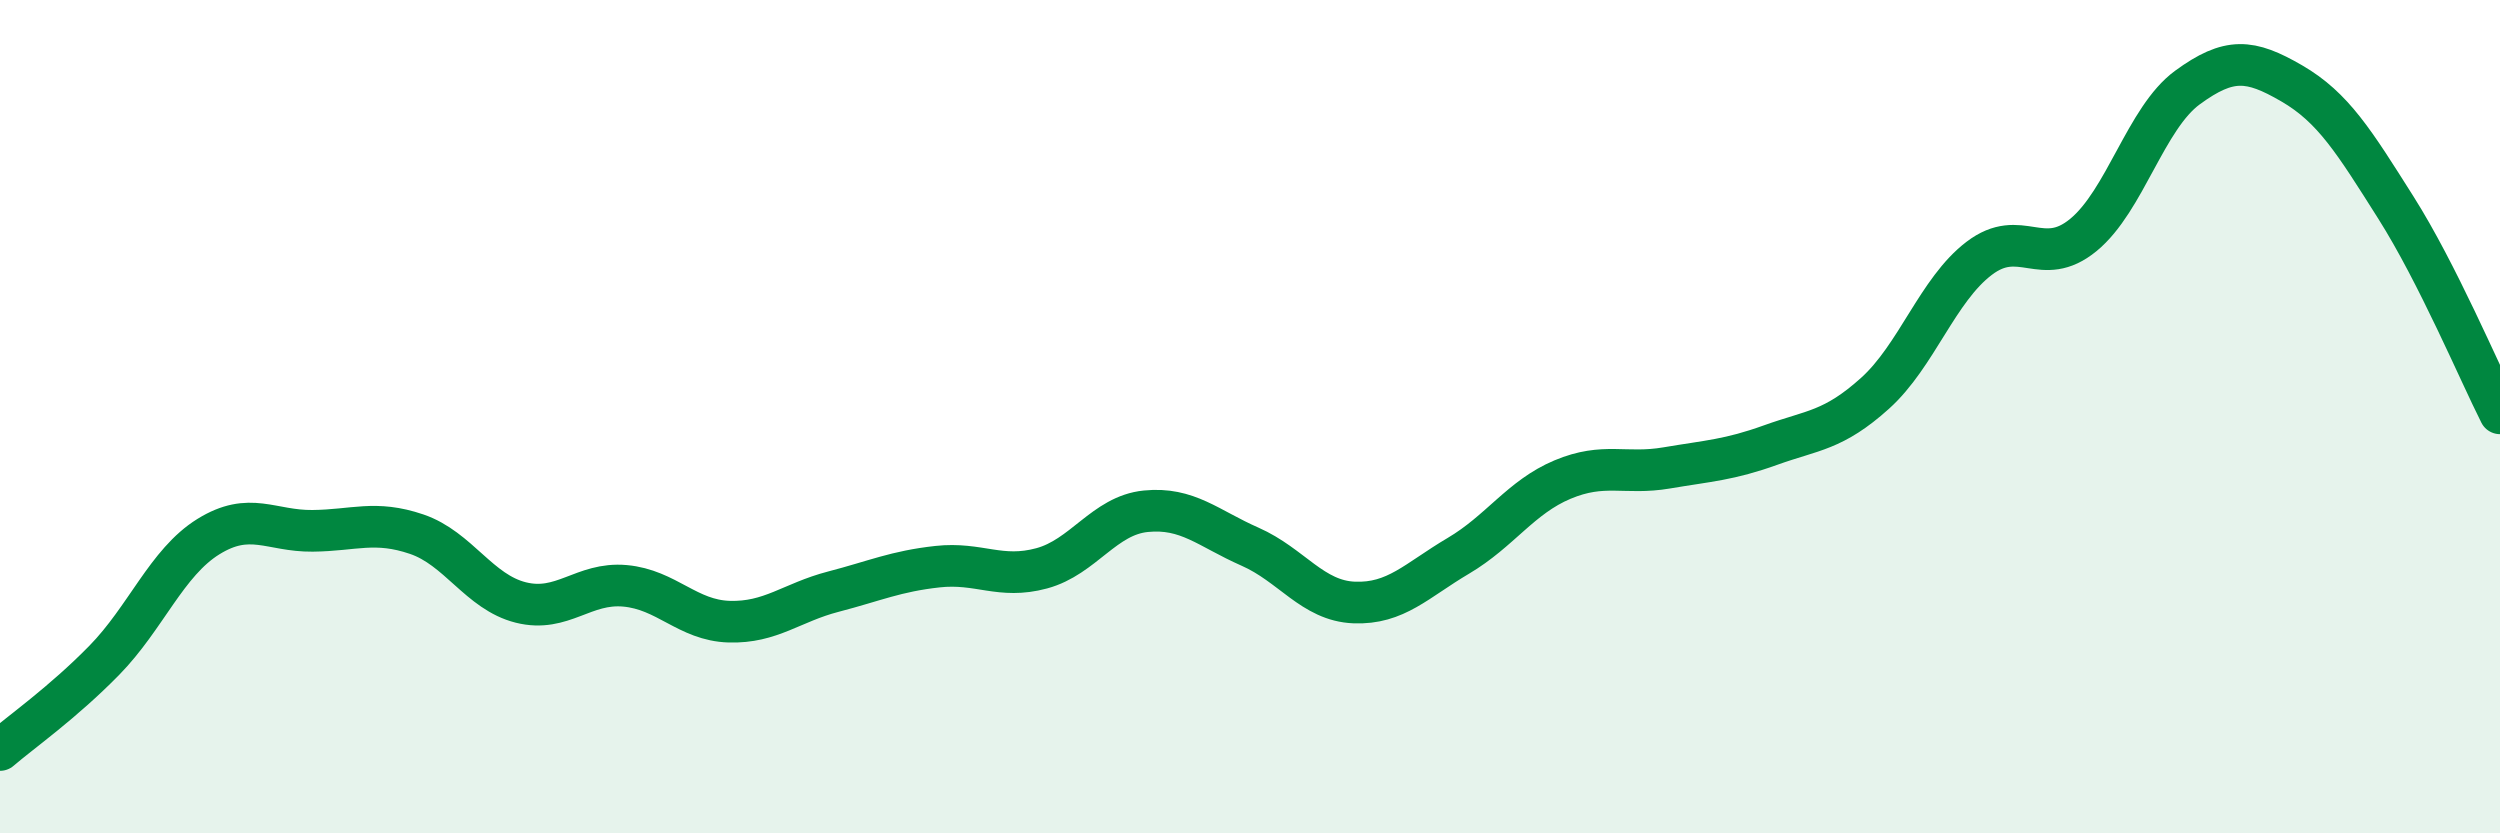
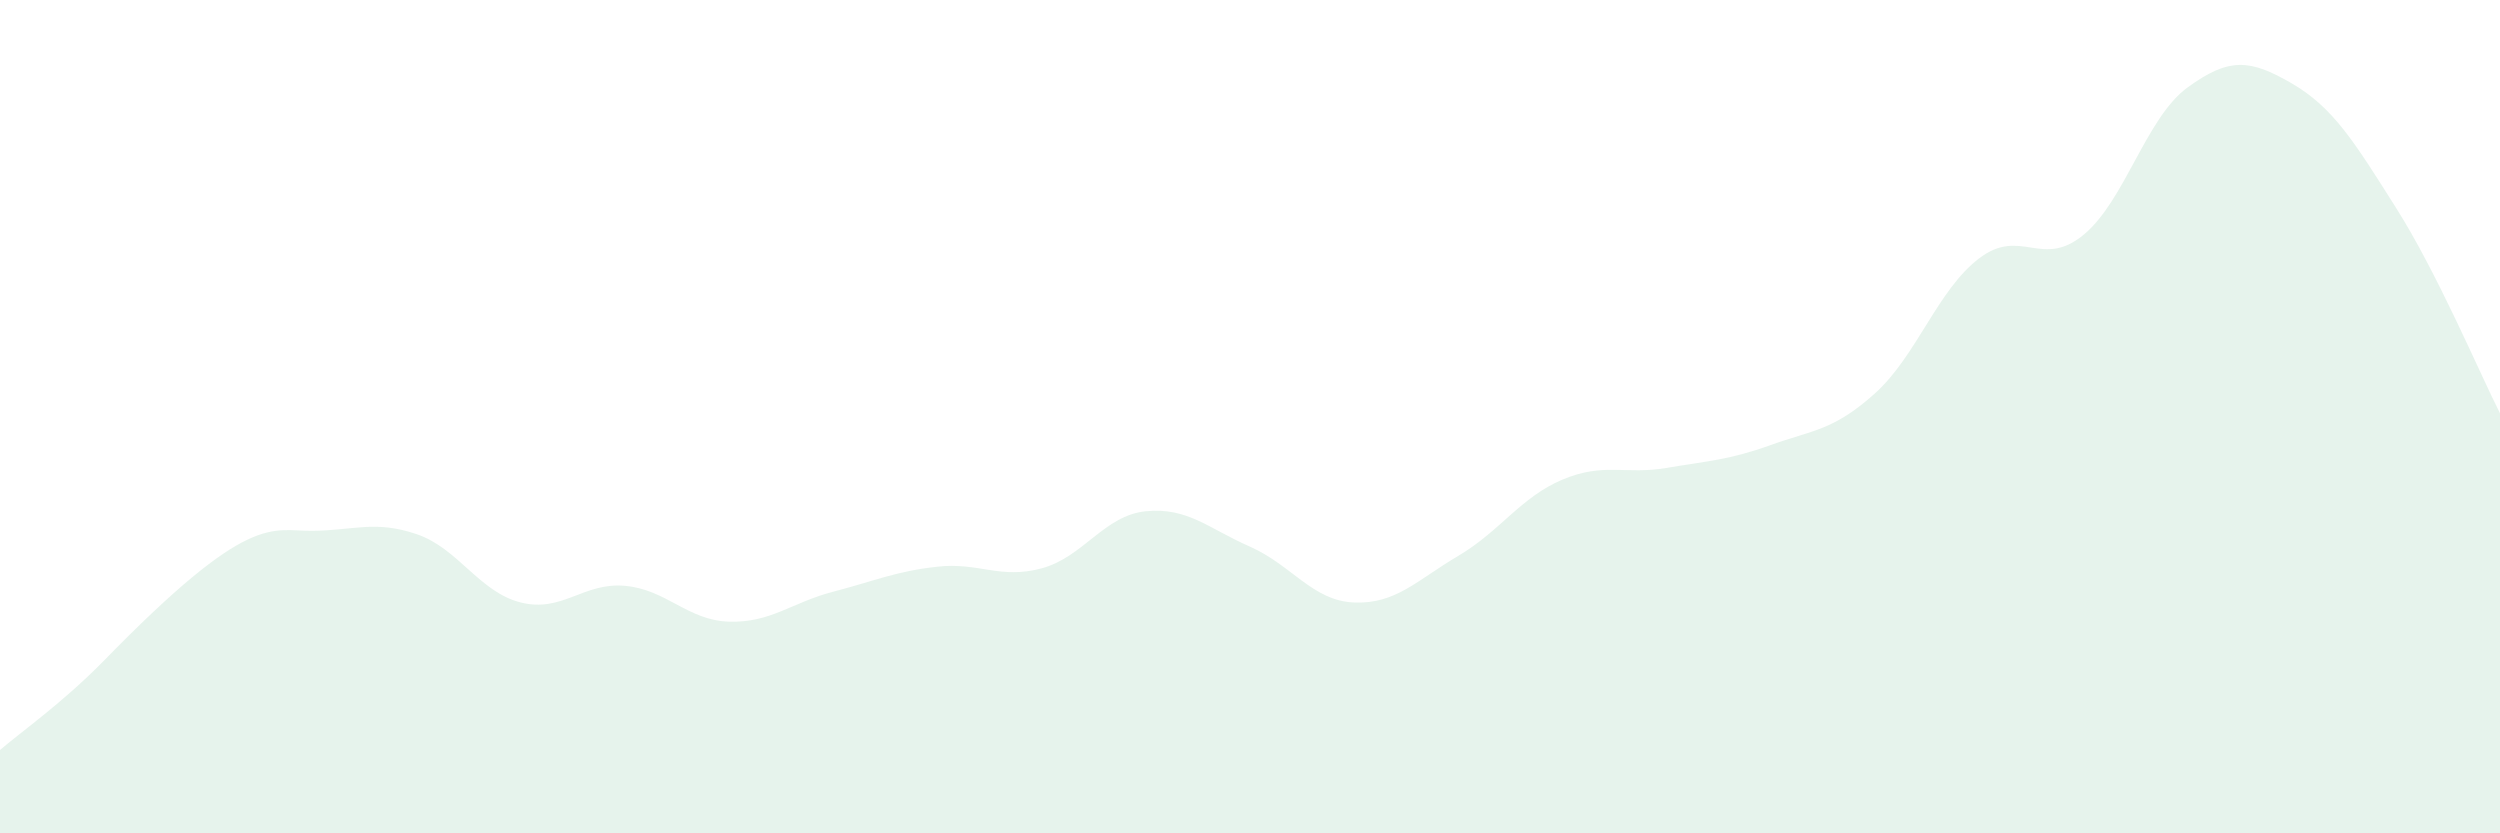
<svg xmlns="http://www.w3.org/2000/svg" width="60" height="20" viewBox="0 0 60 20">
-   <path d="M 0,18 C 0.5,17.57 1.5,16.87 2.5,15.85 C 3.5,14.83 4,13.5 5,12.88 C 6,12.26 6.5,12.75 7.5,12.74 C 8.5,12.73 9,12.48 10,12.82 C 11,13.16 11.5,14.21 12.5,14.46 C 13.5,14.71 14,13.97 15,14.06 C 16,14.15 16.5,14.89 17.5,14.92 C 18.5,14.95 19,14.46 20,14.2 C 21,13.94 21.5,13.71 22.5,13.6 C 23.5,13.49 24,13.91 25,13.64 C 26,13.37 26.5,12.37 27.5,12.27 C 28.5,12.17 29,12.68 30,13.12 C 31,13.56 31.5,14.42 32.5,14.46 C 33.5,14.5 34,13.93 35,13.34 C 36,12.75 36.5,11.93 37.5,11.51 C 38.5,11.09 39,11.4 40,11.23 C 41,11.06 41.5,11.04 42.5,10.68 C 43.5,10.32 44,10.34 45,9.44 C 46,8.54 46.5,6.96 47.5,6.2 C 48.5,5.44 49,6.46 50,5.64 C 51,4.82 51.5,2.83 52.5,2.1 C 53.5,1.37 54,1.42 55,2 C 56,2.58 56.5,3.4 57.5,4.98 C 58.5,6.56 59.5,8.93 60,9.92L60 20L0 20Z" fill="#008740" opacity="0.1" stroke-linecap="round" stroke-linejoin="round" />
-   <path d="M 0,18 C 0.5,17.57 1.5,16.87 2.5,15.85 C 3.5,14.83 4,13.5 5,12.88 C 6,12.26 6.5,12.75 7.5,12.74 C 8.5,12.73 9,12.48 10,12.82 C 11,13.16 11.5,14.21 12.5,14.46 C 13.5,14.71 14,13.97 15,14.06 C 16,14.15 16.5,14.89 17.5,14.92 C 18.5,14.95 19,14.46 20,14.2 C 21,13.94 21.5,13.71 22.5,13.6 C 23.5,13.49 24,13.91 25,13.64 C 26,13.37 26.5,12.37 27.5,12.27 C 28.5,12.17 29,12.68 30,13.12 C 31,13.56 31.5,14.42 32.5,14.46 C 33.5,14.5 34,13.93 35,13.34 C 36,12.75 36.5,11.93 37.5,11.51 C 38.5,11.09 39,11.4 40,11.23 C 41,11.06 41.5,11.04 42.5,10.68 C 43.5,10.32 44,10.34 45,9.44 C 46,8.54 46.5,6.96 47.5,6.2 C 48.5,5.44 49,6.46 50,5.64 C 51,4.82 51.5,2.83 52.5,2.1 C 53.5,1.37 54,1.42 55,2 C 56,2.58 56.5,3.4 57.5,4.98 C 58.5,6.56 59.5,8.93 60,9.92" stroke="#008740" stroke-width="1" fill="none" stroke-linecap="round" stroke-linejoin="round" />
+   <path d="M 0,18 C 0.5,17.57 1.5,16.87 2.5,15.85 C 6,12.26 6.5,12.75 7.5,12.74 C 8.5,12.73 9,12.48 10,12.82 C 11,13.16 11.5,14.21 12.5,14.46 C 13.5,14.71 14,13.97 15,14.06 C 16,14.15 16.5,14.89 17.5,14.92 C 18.5,14.95 19,14.46 20,14.2 C 21,13.94 21.5,13.71 22.5,13.6 C 23.5,13.49 24,13.91 25,13.64 C 26,13.37 26.5,12.37 27.5,12.27 C 28.5,12.17 29,12.68 30,13.12 C 31,13.56 31.5,14.42 32.5,14.46 C 33.5,14.5 34,13.93 35,13.34 C 36,12.75 36.5,11.93 37.5,11.51 C 38.5,11.09 39,11.4 40,11.23 C 41,11.06 41.5,11.04 42.5,10.68 C 43.5,10.32 44,10.34 45,9.44 C 46,8.54 46.5,6.96 47.5,6.2 C 48.5,5.44 49,6.46 50,5.64 C 51,4.82 51.5,2.83 52.5,2.1 C 53.5,1.37 54,1.42 55,2 C 56,2.58 56.5,3.4 57.5,4.98 C 58.5,6.56 59.5,8.93 60,9.92L60 20L0 20Z" fill="#008740" opacity="0.1" stroke-linecap="round" stroke-linejoin="round" />
</svg>